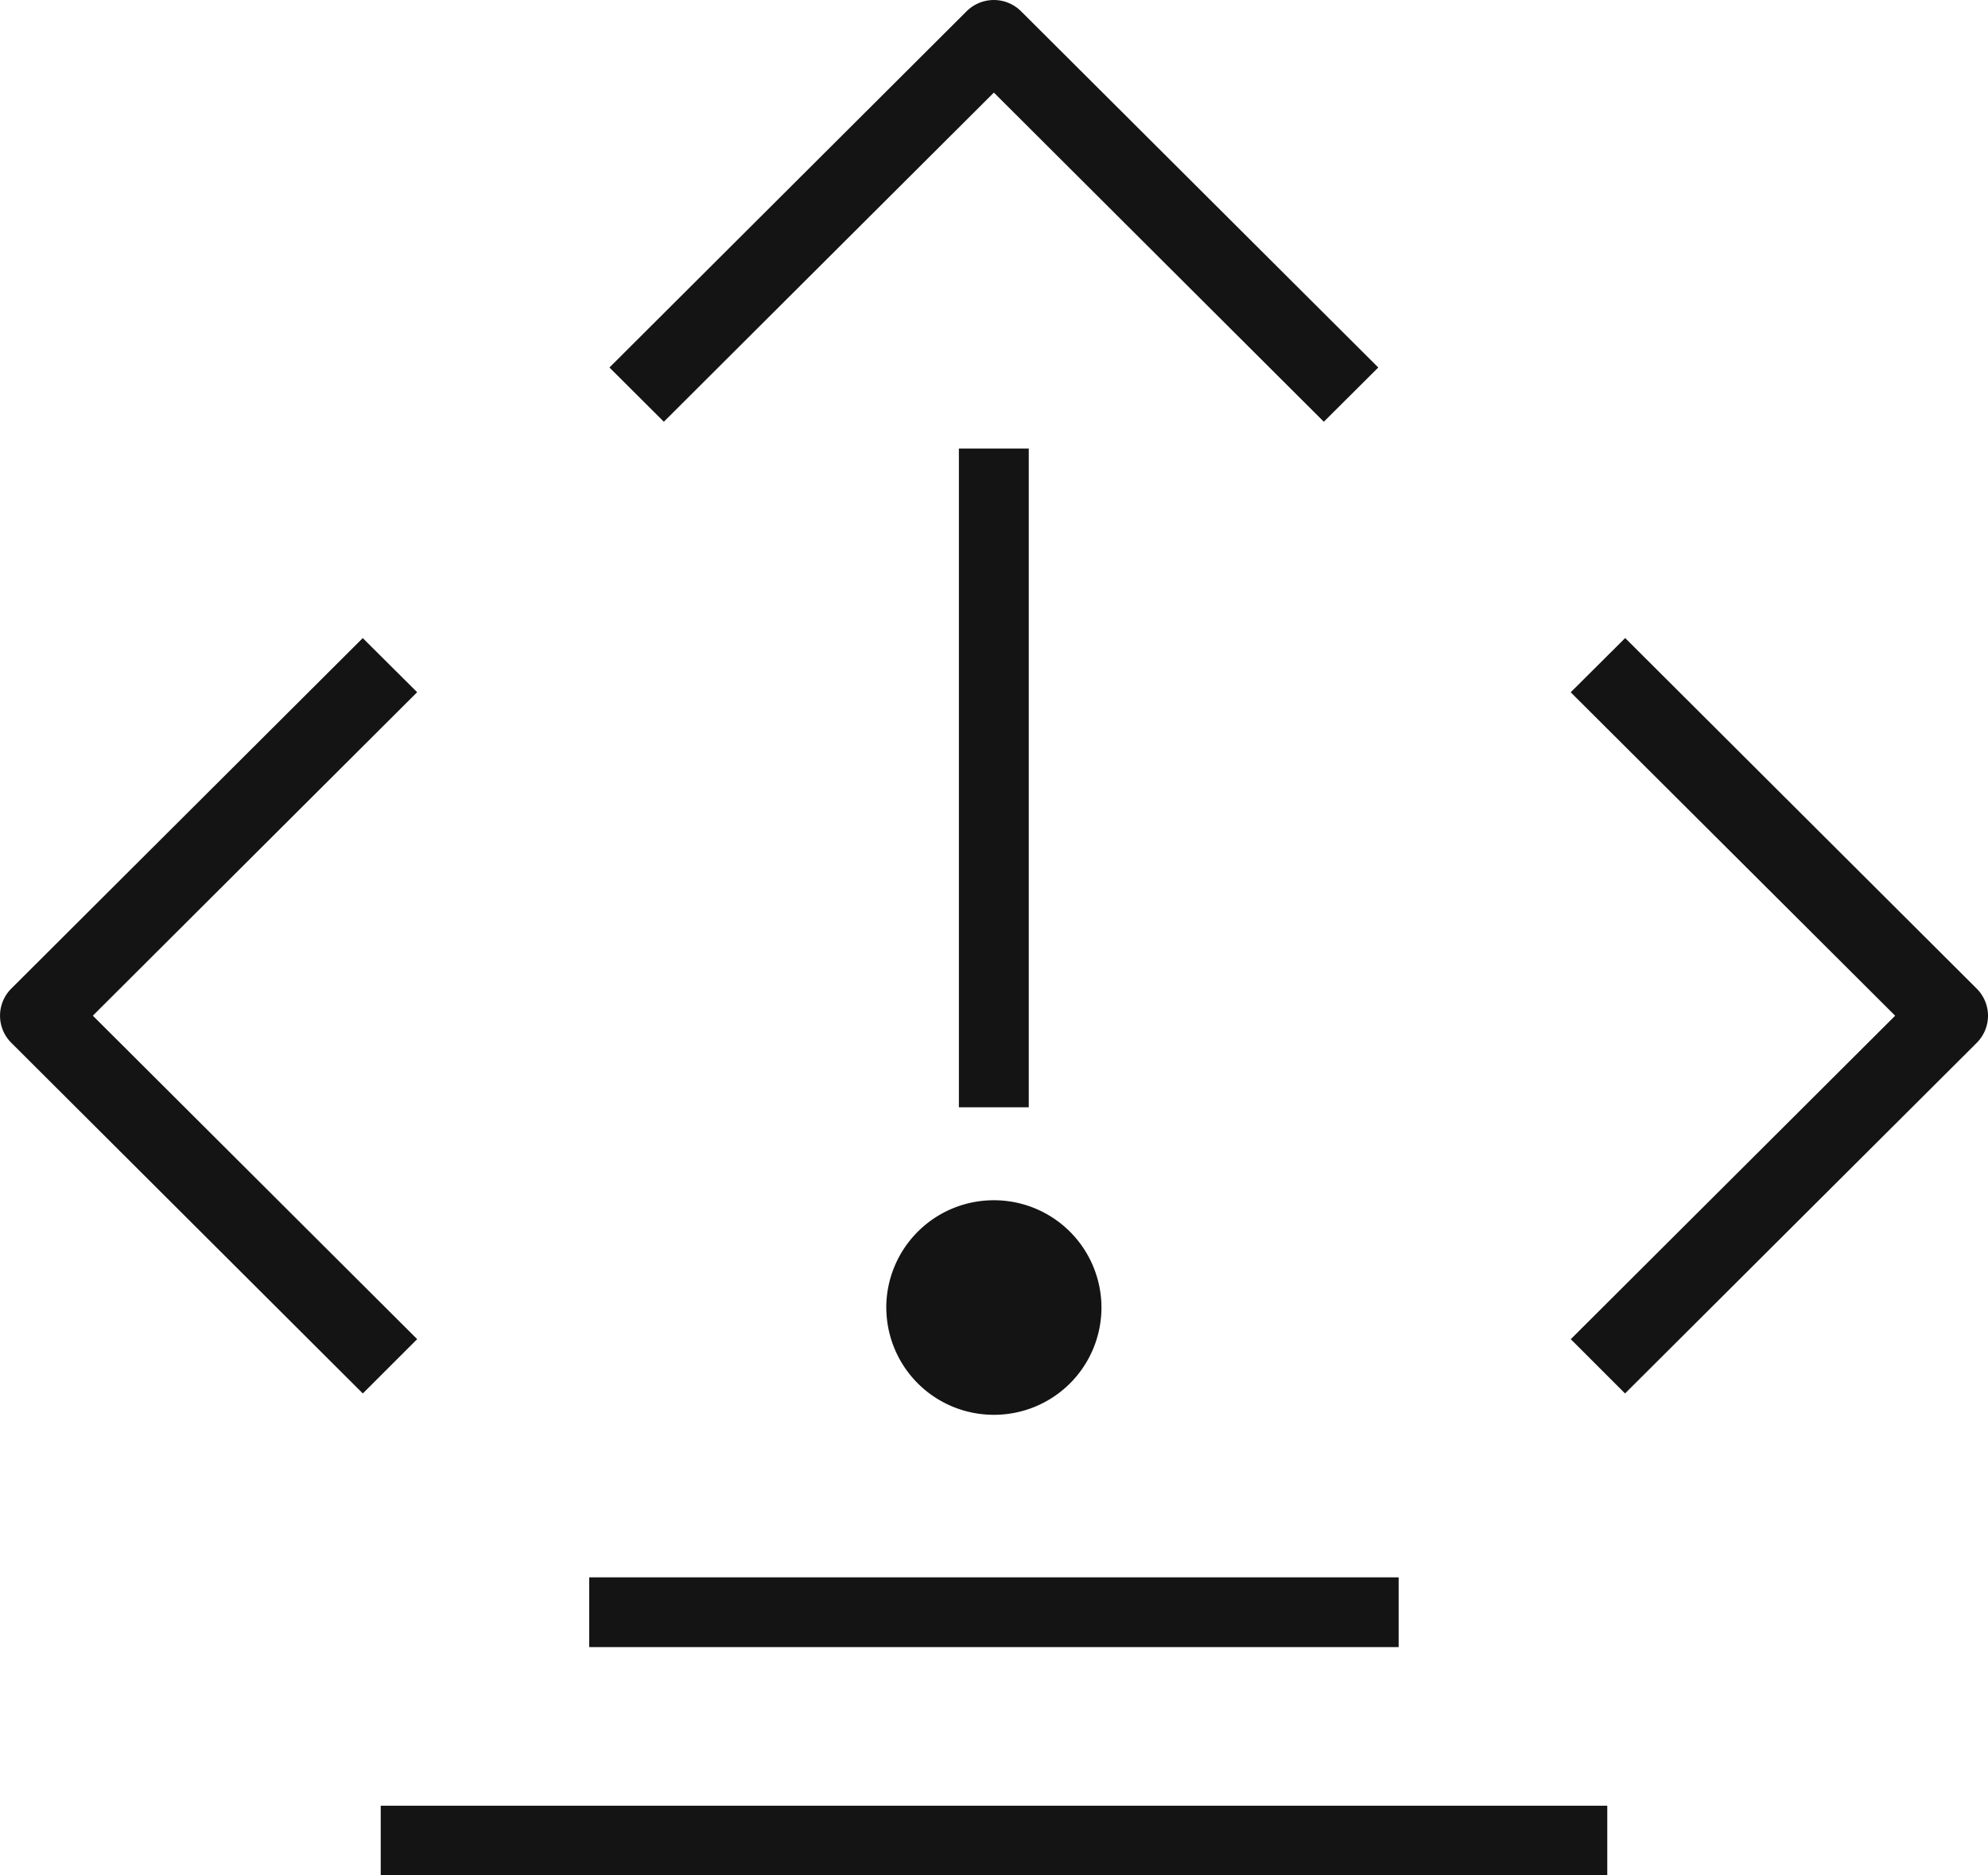
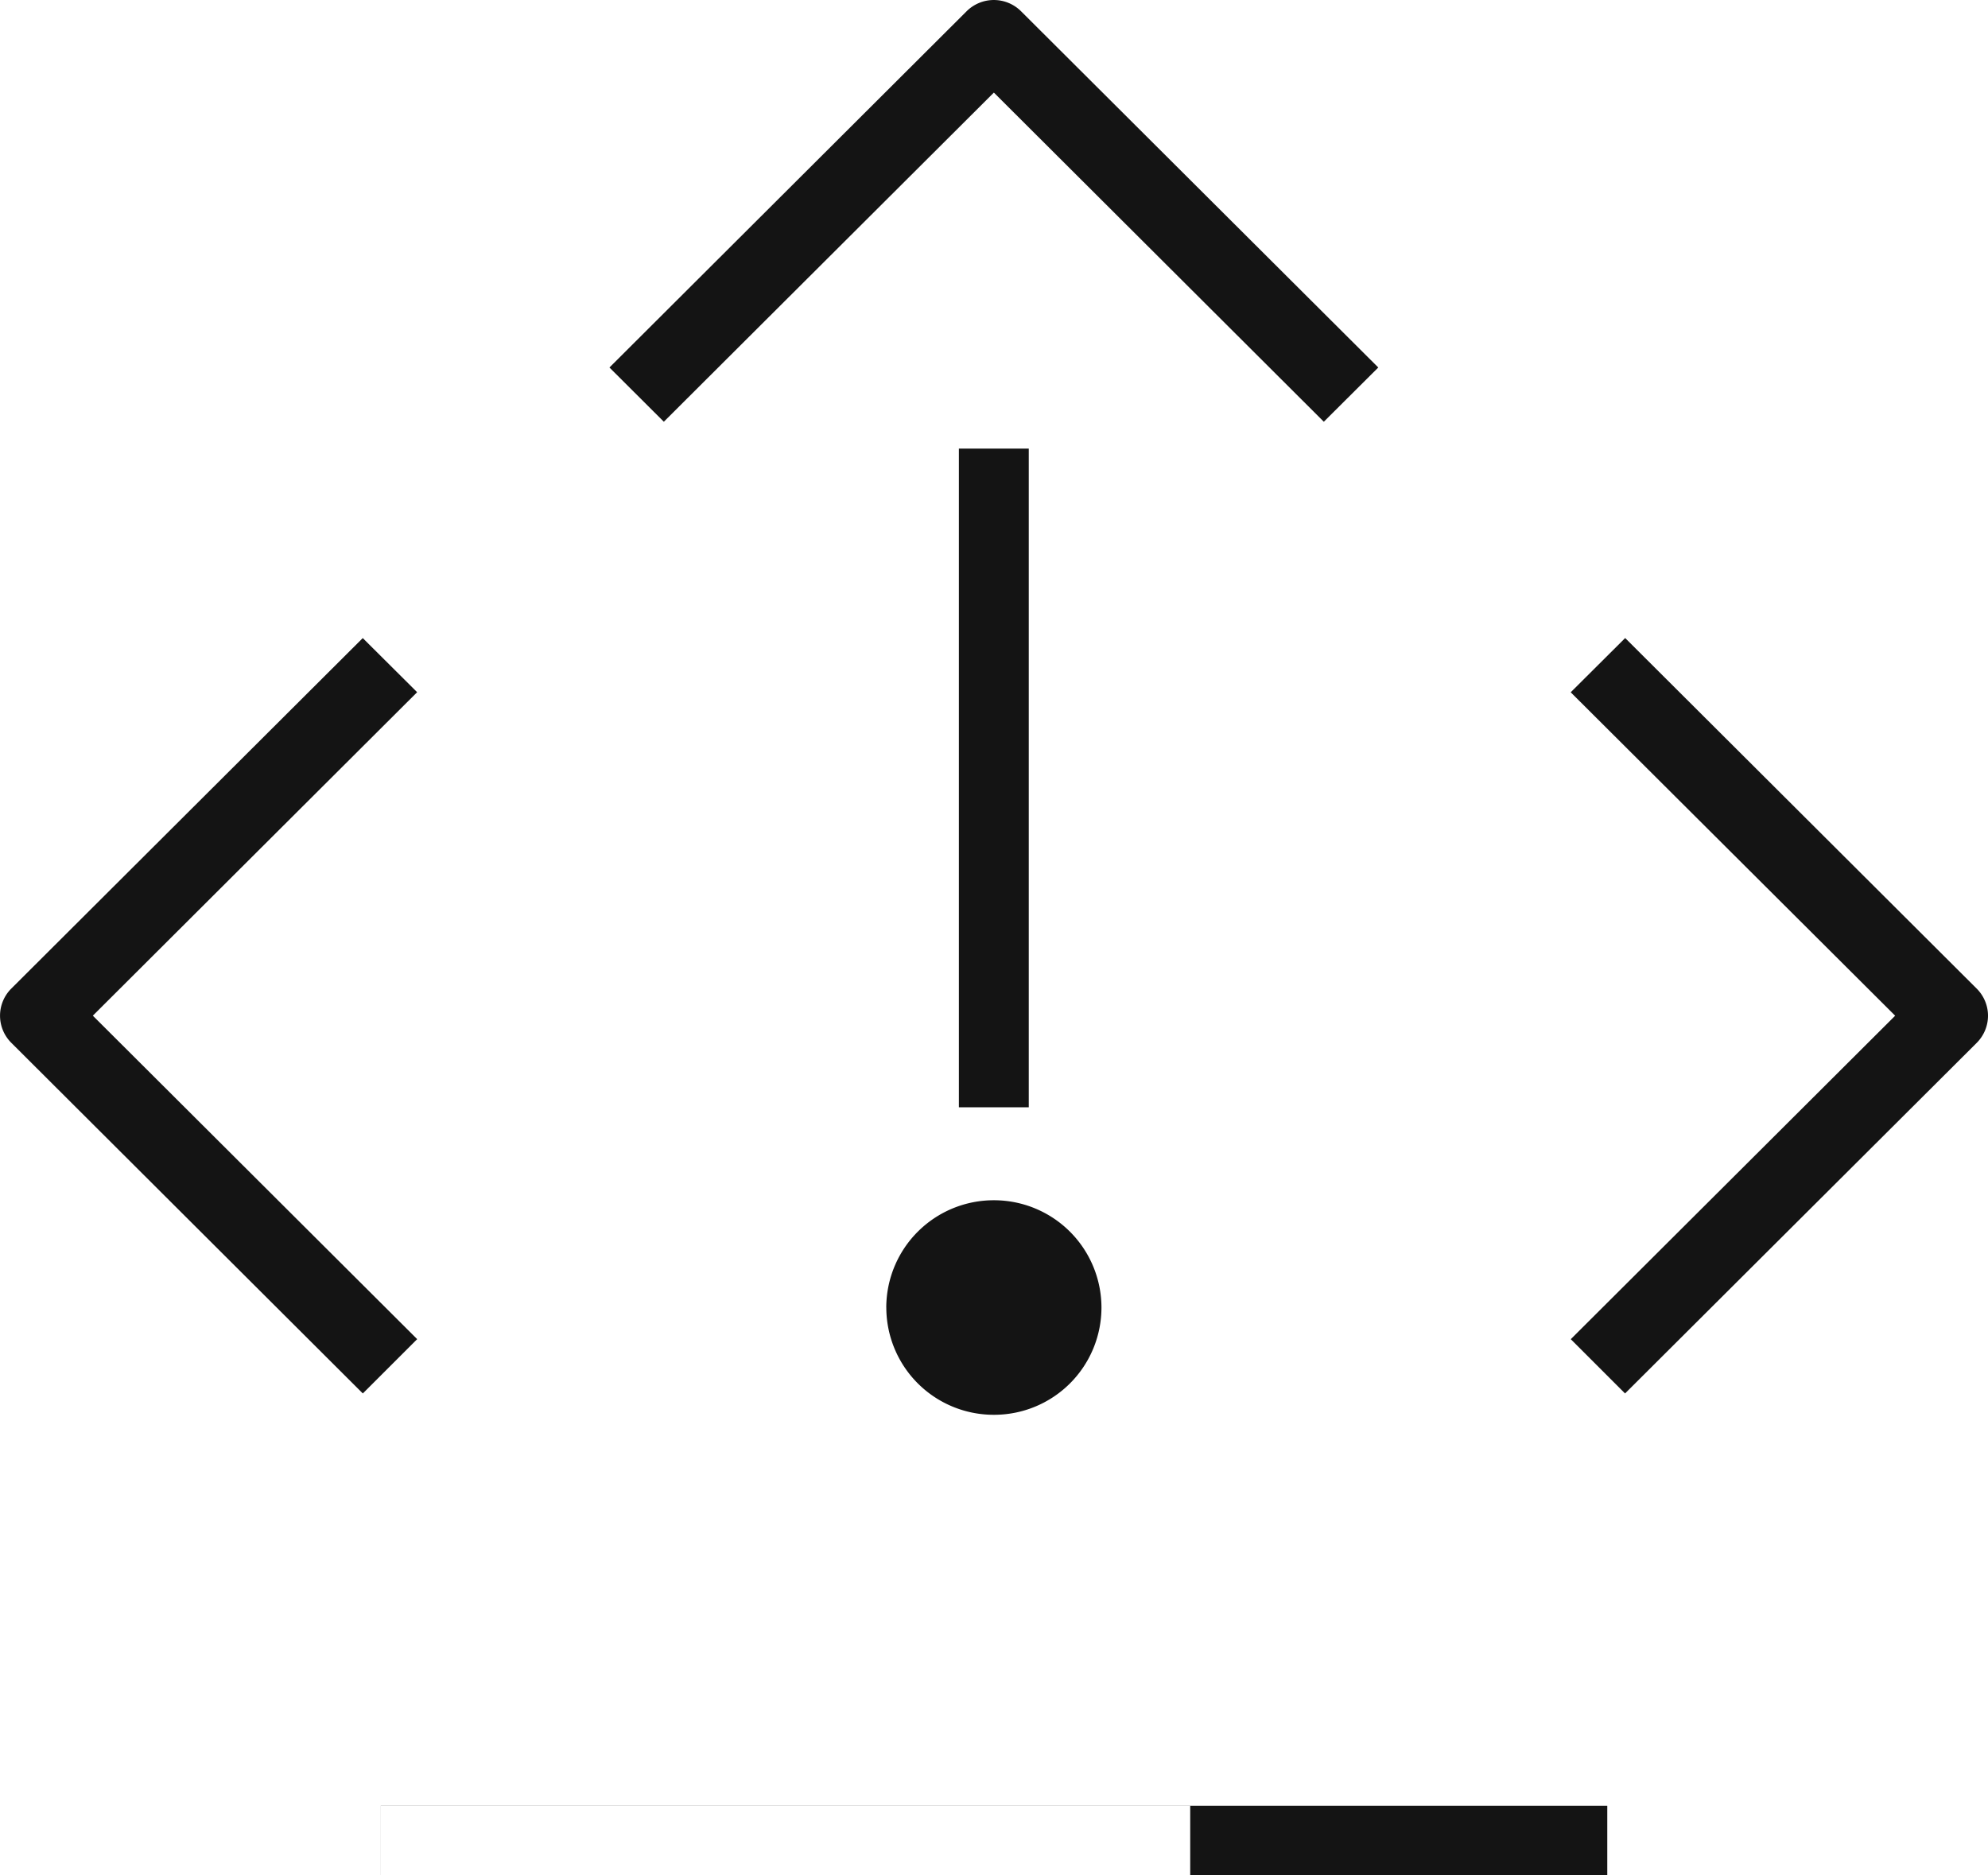
<svg xmlns="http://www.w3.org/2000/svg" width="53" height="50" viewBox="0 0 53 50" fill="none">
-   <path fill-rule="evenodd" clip-rule="evenodd" d="M25.564 29.521h1.863V11.96h-1.863v17.56zm-1.935 5.339a2.863 2.863 0 0 0 2.87 2.86 2.862 2.862 0 0 0 2.866-2.86A2.865 2.865 0 0 0 26.498 32a2.865 2.865 0 0 0-2.87 2.861zM2.474 27.08l8.647-8.625-1.45-1.443L.3 26.358a1.02 1.02 0 0 0 0 1.443l9.373 9.35 1.449-1.448-8.647-8.624zm50.226-.721l-9.373-9.348-1.452 1.446 8.65 8.623-8.648 8.624 1.447 1.447 9.375-9.347c.191-.192.301-.45.301-.724 0-.27-.11-.531-.3-.721zM26.497 2.469l8.796 8.775 1.452-1.446L27.223.302A1.028 1.028 0 0 0 25.77.3l-9.522 9.498 1.45 1.446 8.798-8.775zM10.15 50h32.7v-1.857h-32.7V50zm5.557-6.087h21.581v-1.86h-21.58v1.86z" fill="#141414" />
+   <path fill-rule="evenodd" clip-rule="evenodd" d="M25.564 29.521h1.863V11.96h-1.863v17.56zm-1.935 5.339a2.863 2.863 0 0 0 2.87 2.86 2.862 2.862 0 0 0 2.866-2.86A2.865 2.865 0 0 0 26.498 32a2.865 2.865 0 0 0-2.87 2.861zM2.474 27.08l8.647-8.625-1.45-1.443L.3 26.358a1.02 1.02 0 0 0 0 1.443l9.373 9.35 1.449-1.448-8.647-8.624zm50.226-.721l-9.373-9.348-1.452 1.446 8.65 8.623-8.648 8.624 1.447 1.447 9.375-9.347c.191-.192.301-.45.301-.724 0-.27-.11-.531-.3-.721zM26.497 2.469l8.796 8.775 1.452-1.446L27.223.302A1.028 1.028 0 0 0 25.77.3l-9.522 9.498 1.45 1.446 8.798-8.775zM10.15 50h32.7v-1.857h-32.7V50zh21.581v-1.86h-21.58v1.86z" fill="#141414" />
</svg>